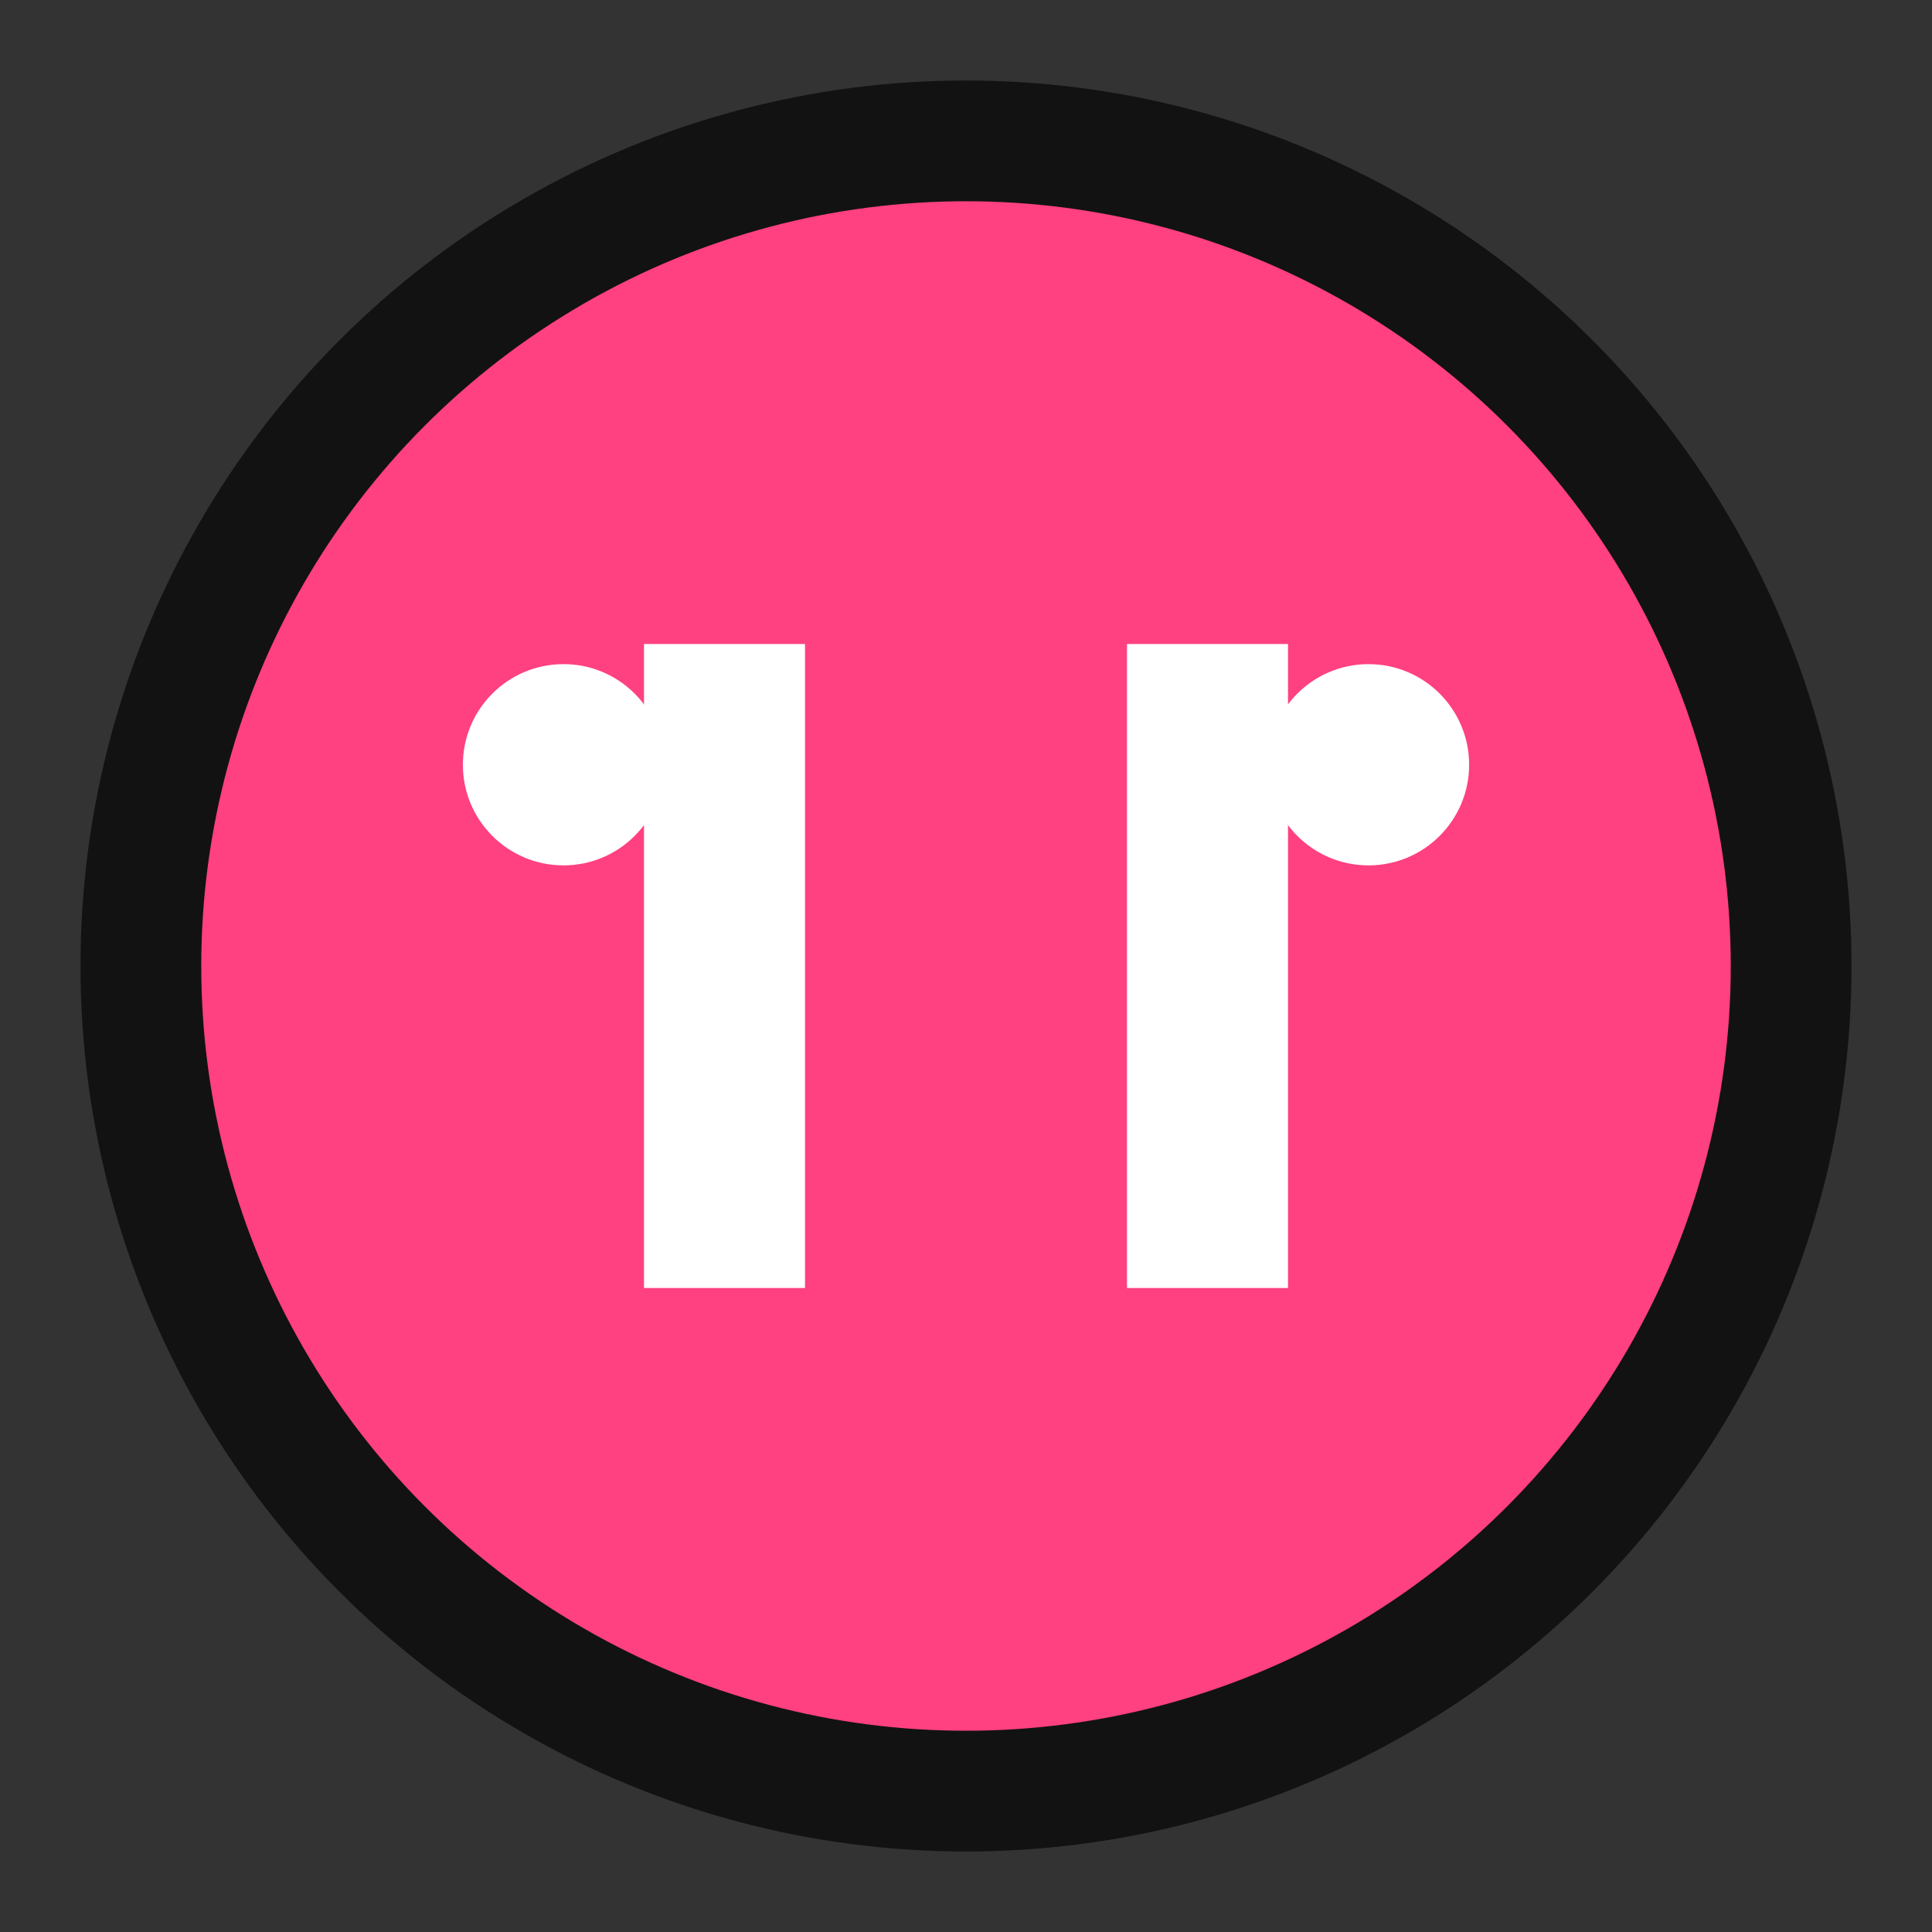
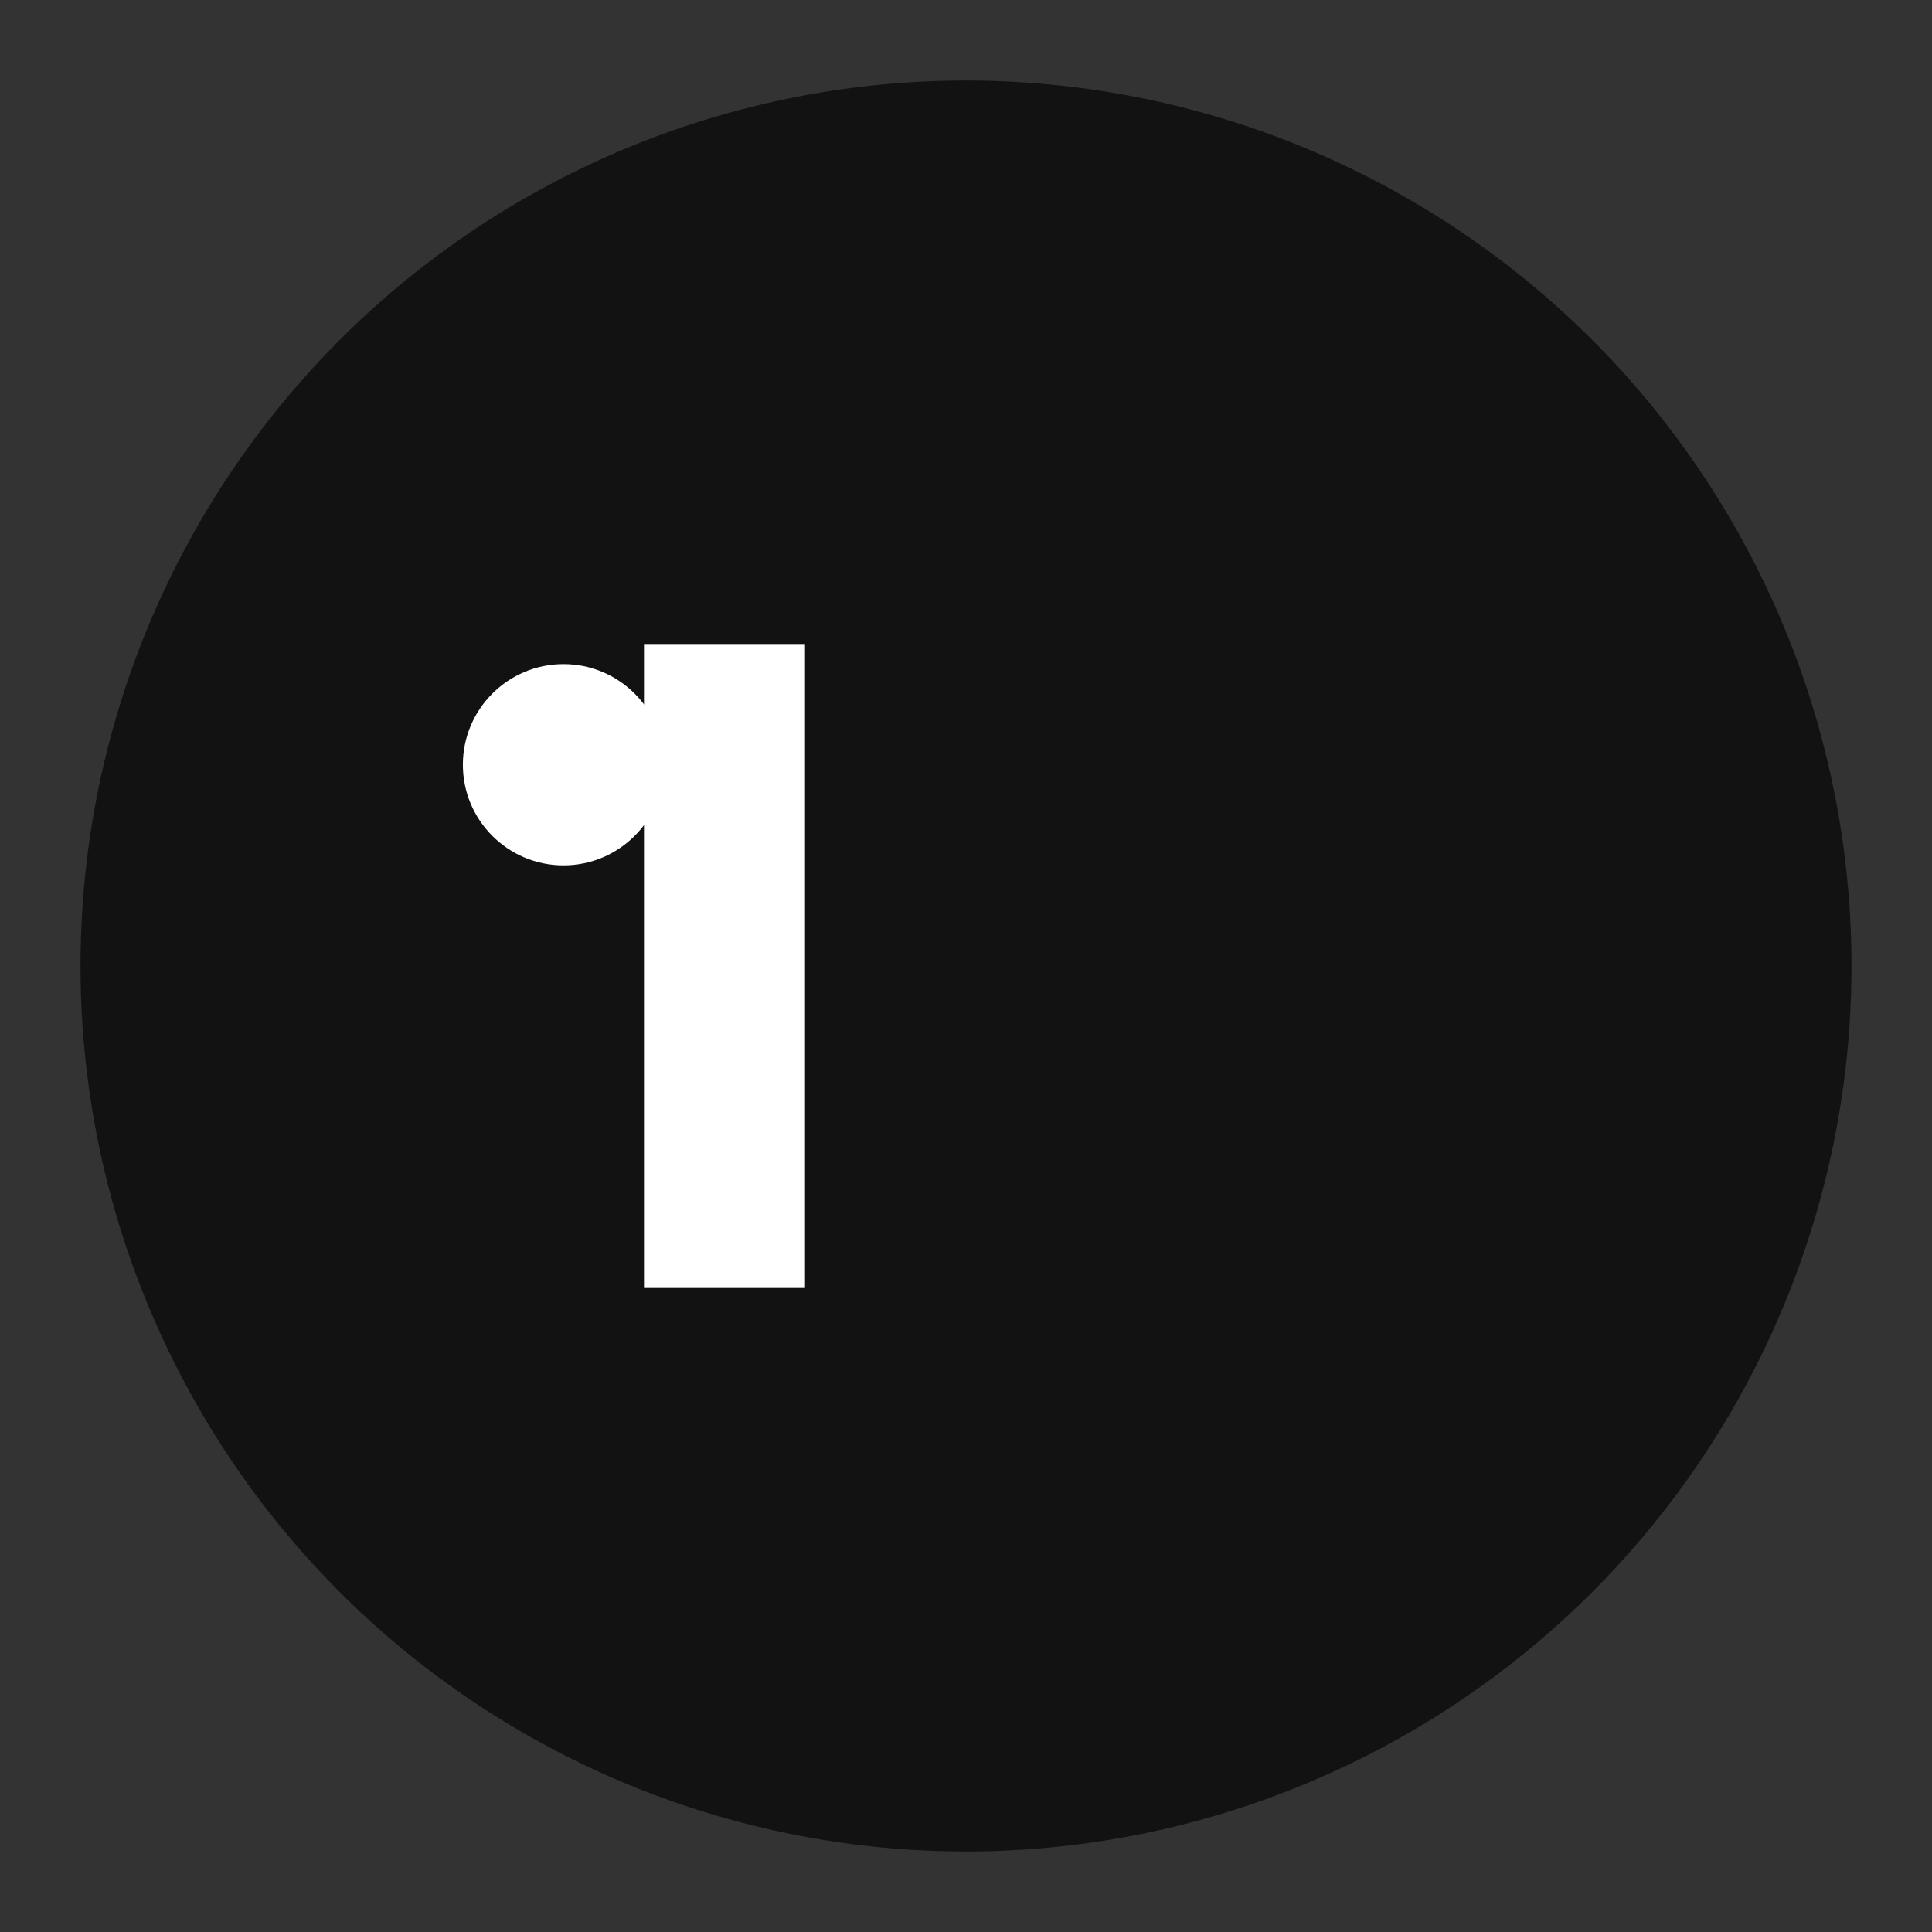
<svg xmlns="http://www.w3.org/2000/svg" width="192" height="192" viewBox="0 0 192 192">
  <rect x="0" y="0" width="192" height="192" fill="#333333" stroke="none" />
  <circle cx="96" cy="96" r="88" fill="#121212" />
-   <circle cx="96" cy="96" r="76" fill="#FF4081" />
-   <path d="M64 64V128H80V64H64ZM112 64V128H128V64H112Z" fill="white" />
+   <path d="M64 64V128H80V64H64ZM112 64V128V64H112Z" fill="white" />
  <circle cx="56" cy="76" r="10" fill="white" />
-   <circle cx="136" cy="76" r="10" fill="white" />
</svg>